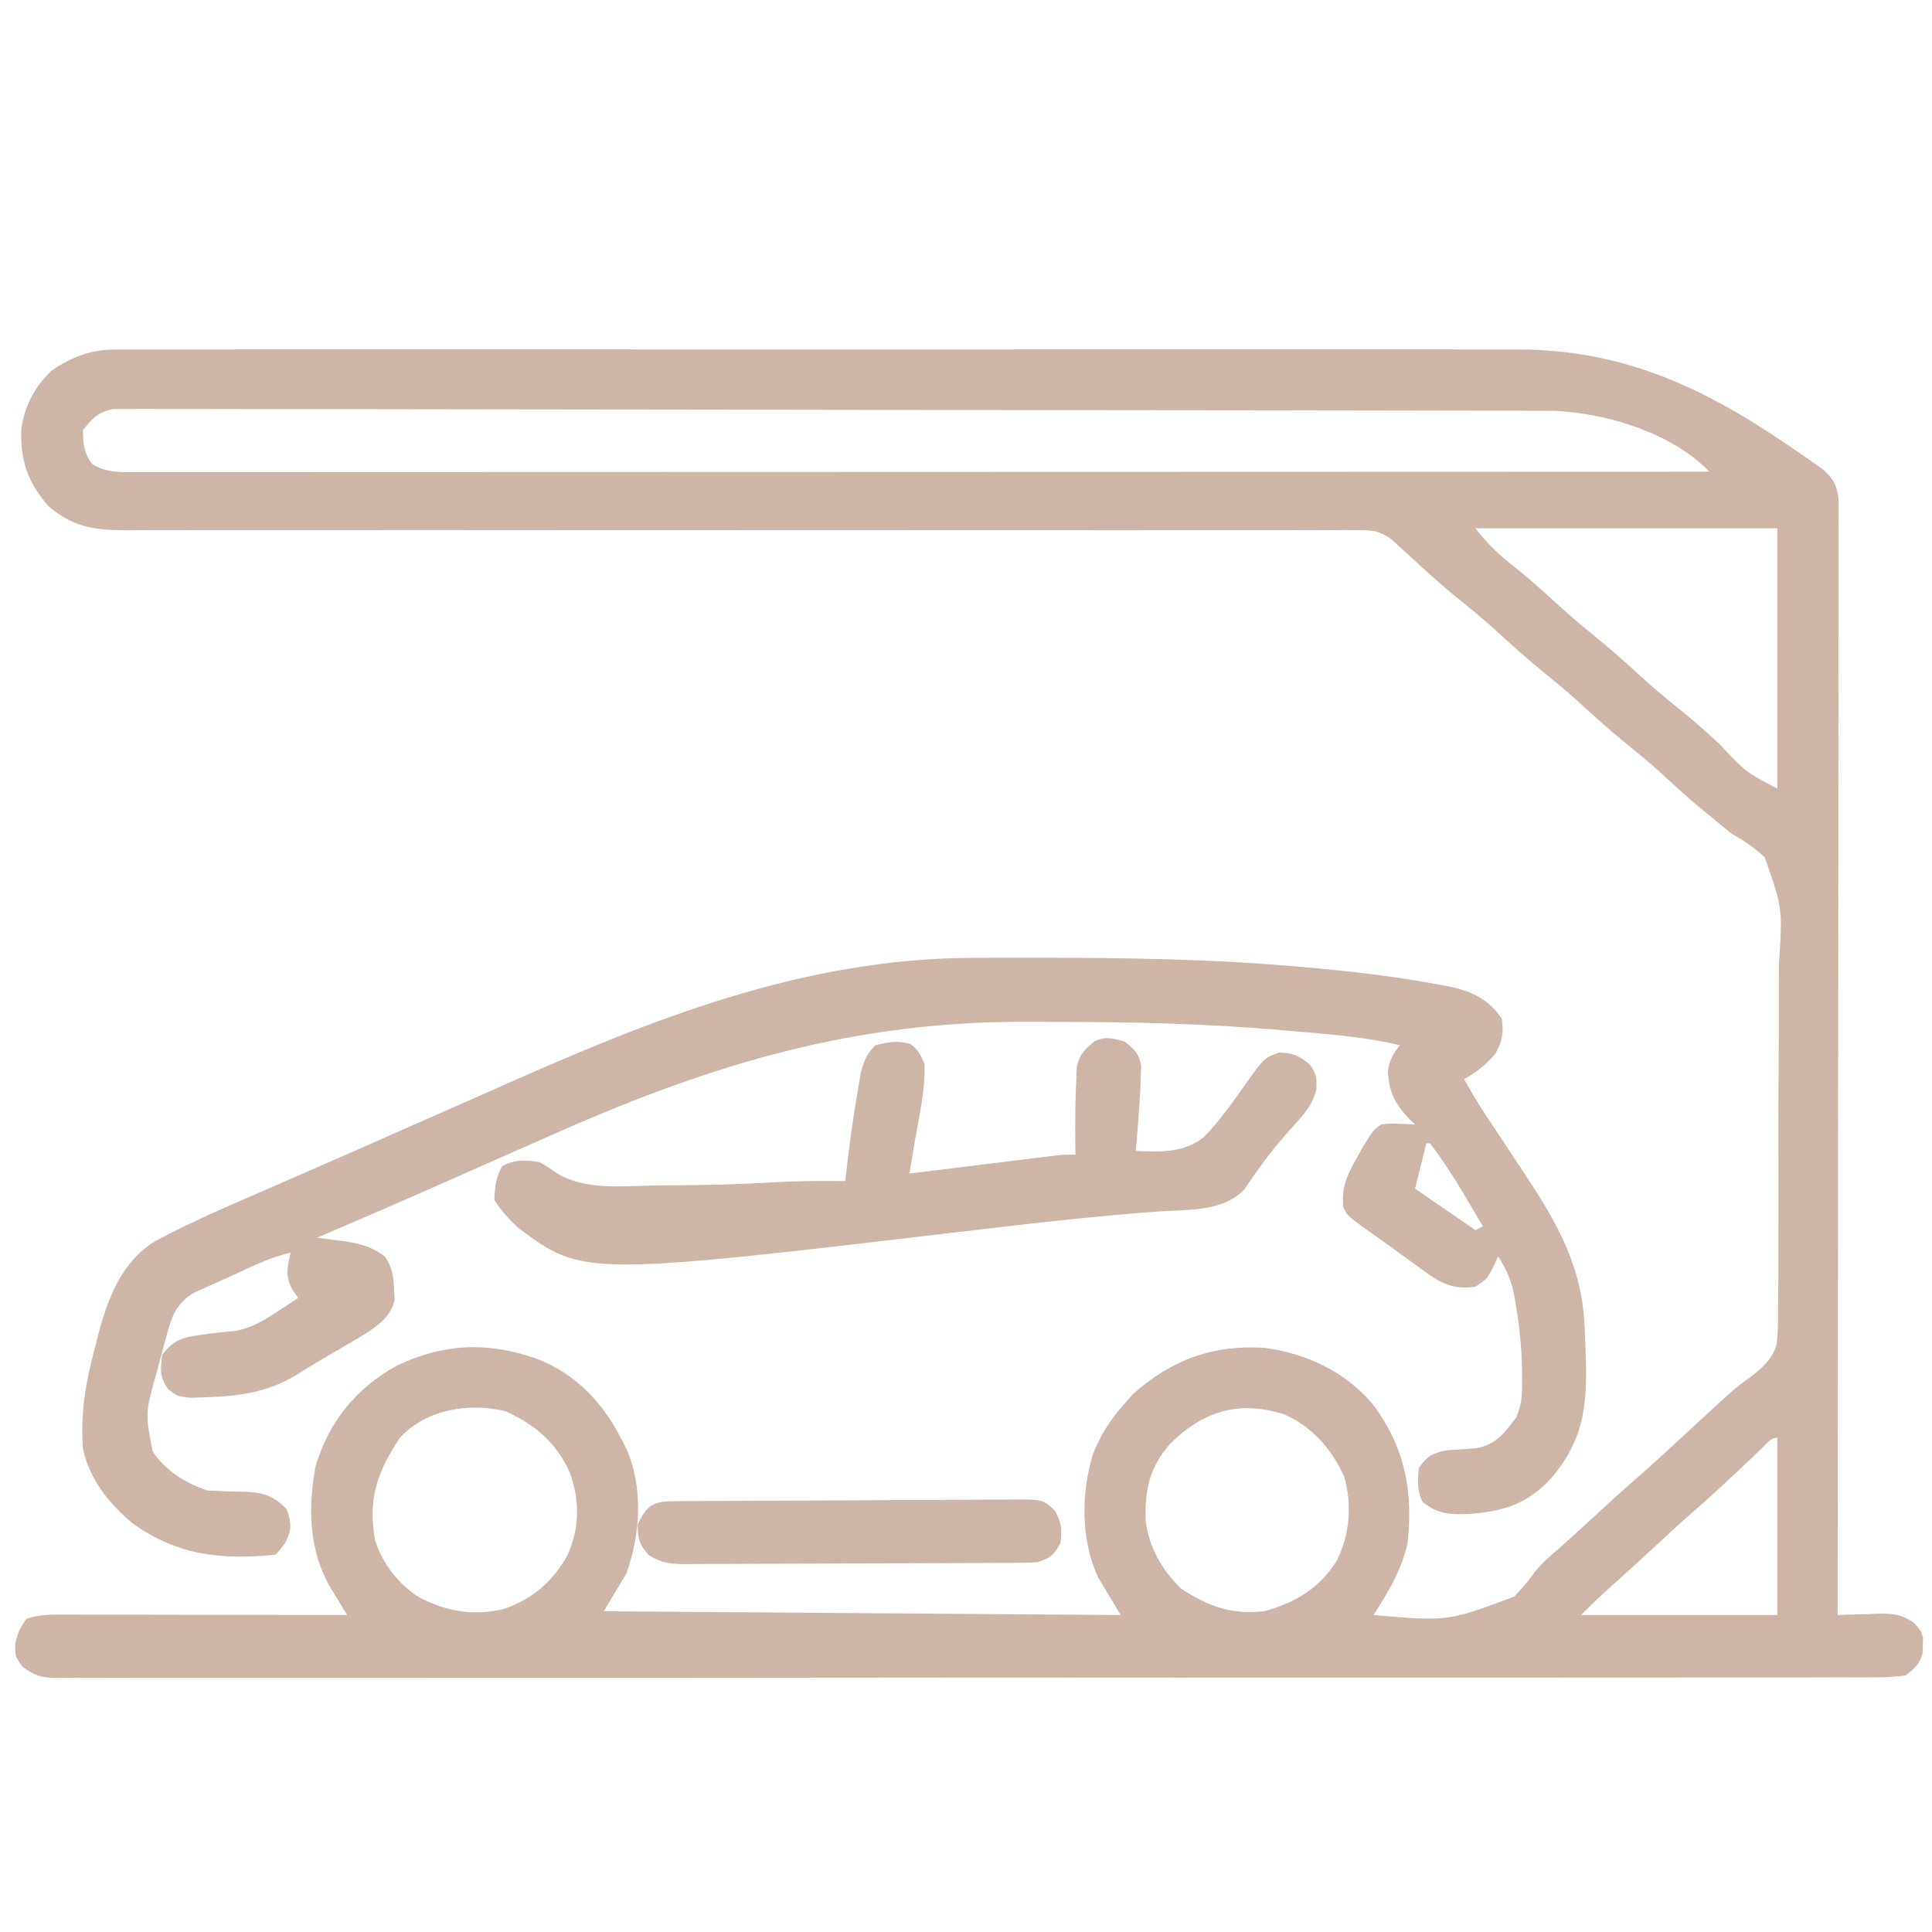
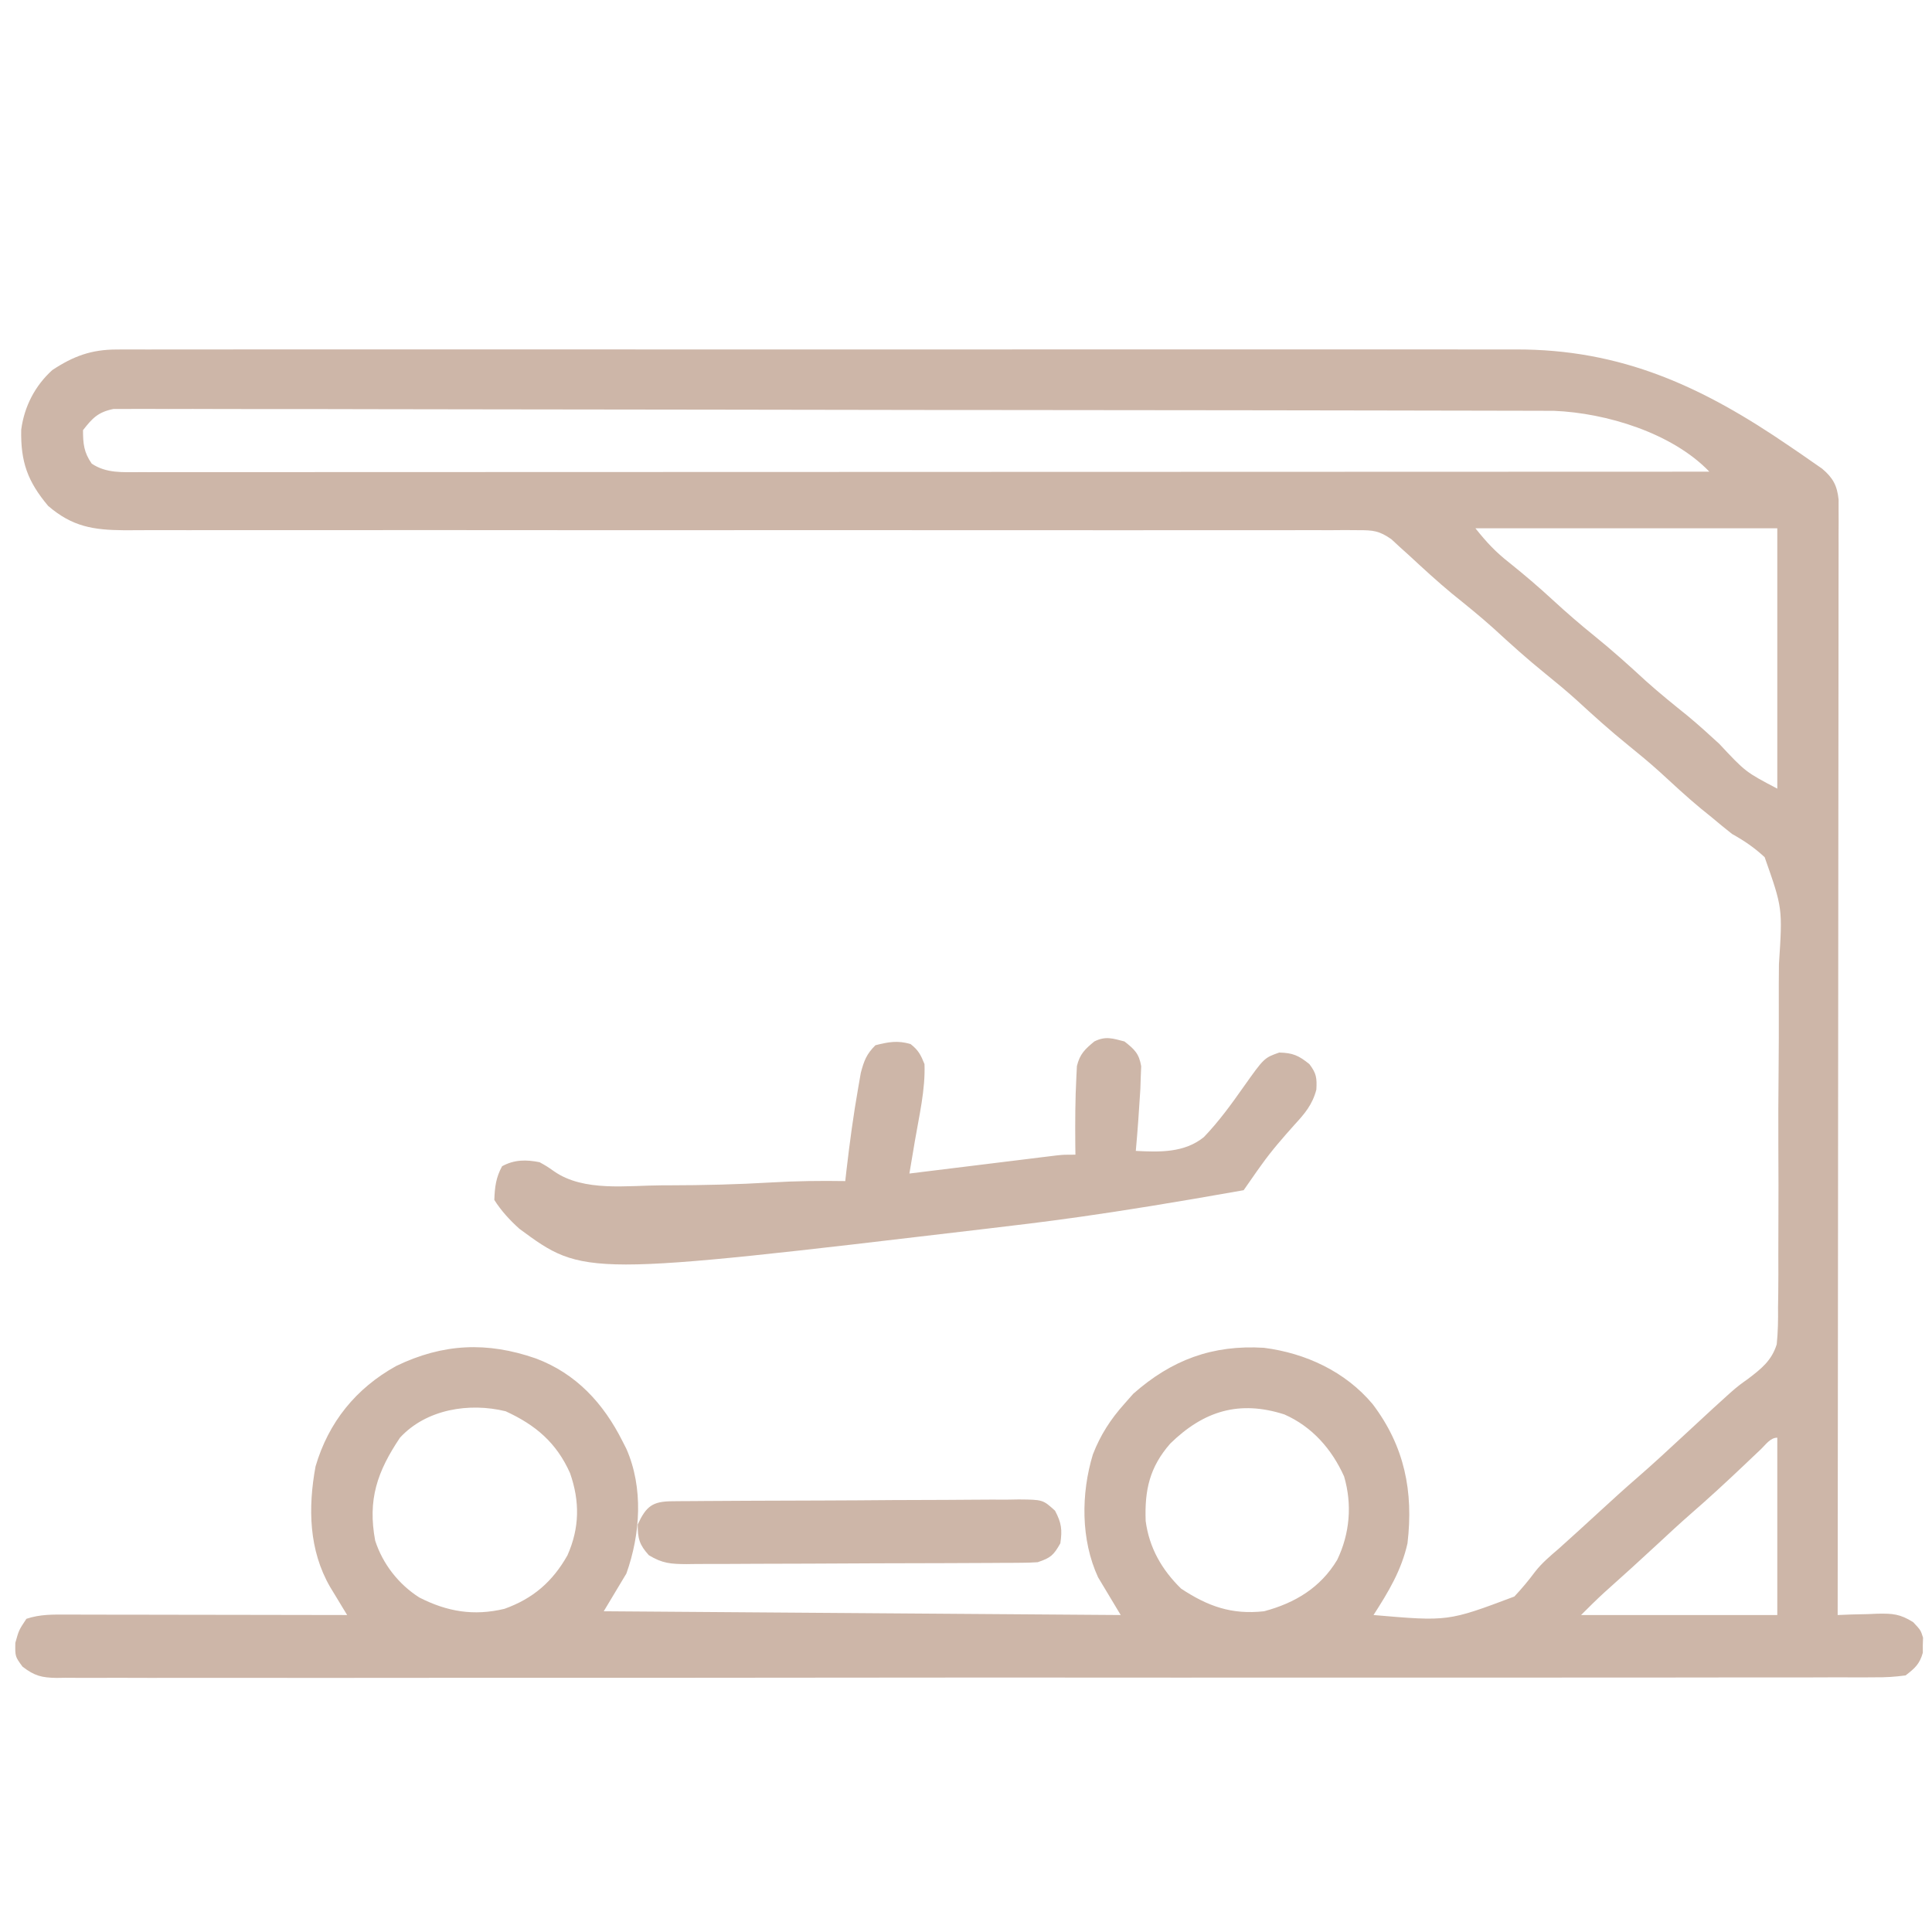
<svg xmlns="http://www.w3.org/2000/svg" transform="rotate(0) scale(1, 1)" height="512px" width="512px" version="1.1">
  <path transform="translate(30.939,92.622)" fill="#cdb6a8" d="M0 0 C0.665 -0.004 1.33 -0.009 2.016 -0.013 C4.236 -0.024 6.457 -0.014 8.677 -0.003 C10.289 -0.007 11.9 -0.012 13.512 -0.018 C17.935 -0.03 22.357 -0.024 26.78 -0.015 C31.553 -0.008 36.325 -0.018 41.098 -0.027 C50.448 -0.04 59.797 -0.037 69.147 -0.028 C76.751 -0.022 84.354 -0.021 91.958 -0.024 C93.04 -0.024 94.123 -0.025 95.238 -0.025 C97.437 -0.026 99.636 -0.027 101.835 -0.028 C122.463 -0.037 143.091 -0.027 163.719 -0.011 C181.399 0.003 199.078 0 216.758 -0.014 C237.299 -0.03 257.839 -0.036 278.38 -0.027 C280.573 -0.026 282.767 -0.025 284.961 -0.024 C286.579 -0.023 286.579 -0.023 288.231 -0.023 C295.816 -0.02 303.402 -0.024 310.987 -0.031 C320.245 -0.04 329.503 -0.037 338.76 -0.022 C343.479 -0.014 348.198 -0.01 352.917 -0.02 C357.247 -0.029 361.577 -0.024 365.907 -0.009 C367.463 -0.005 369.02 -0.007 370.577 -0.014 C398.824 -0.137 420.324 9.878 443.311 25.628 C444.337 26.325 445.362 27.023 446.419 27.742 C447.379 28.411 448.338 29.079 449.327 29.768 C450.191 30.367 451.055 30.965 451.945 31.582 C454.809 34.012 455.922 36.03 456.31 39.785 C456.309 41.141 456.309 41.141 456.307 42.524 C456.311 43.57 456.315 44.616 456.32 45.693 C456.314 46.841 456.308 47.989 456.302 49.172 C456.304 51.002 456.304 51.002 456.307 52.87 C456.31 56.258 456.304 59.647 456.293 63.036 C456.285 66.689 456.288 70.343 456.289 73.997 C456.29 80.327 456.284 86.658 456.273 92.989 C456.257 102.142 456.251 111.295 456.249 120.448 C456.244 135.299 456.231 150.149 456.212 164.999 C456.194 179.425 456.18 193.851 456.171 208.278 C456.171 209.167 456.17 210.056 456.17 210.972 C456.167 215.432 456.164 219.892 456.162 224.353 C456.141 261.361 456.106 298.369 456.061 335.378 C457.231 335.331 458.4 335.285 459.604 335.237 C461.152 335.199 462.701 335.163 464.249 335.128 C465.018 335.094 465.787 335.06 466.579 335.026 C470.611 334.957 472.569 335.068 476.073 337.268 C478.061 339.378 478.061 339.378 478.69 341.378 C478.657 342.368 478.657 342.368 478.624 343.378 C478.626 344.368 478.626 344.368 478.628 345.378 C477.778 348.379 476.537 349.473 474.061 351.378 C471.192 351.77 468.706 351.917 465.837 351.884 C464.996 351.89 464.156 351.896 463.29 351.902 C460.454 351.918 457.619 351.905 454.784 351.892 C452.738 351.898 450.692 351.905 448.647 351.913 C443.01 351.932 437.374 351.926 431.737 351.915 C425.664 351.908 419.591 351.924 413.518 351.937 C402.303 351.958 391.089 351.96 379.874 351.952 C369.514 351.945 359.154 351.945 348.794 351.952 C347.406 351.953 346.017 351.954 344.629 351.954 C342.537 351.956 340.444 351.957 338.352 351.959 C318.895 351.972 299.438 351.977 279.981 351.965 C279.247 351.965 278.513 351.964 277.757 351.964 C271.798 351.96 265.838 351.956 259.879 351.952 C236.63 351.938 213.382 351.946 190.133 351.974 C164.025 352.006 137.917 352.021 111.809 352.011 C109.027 352.01 106.245 352.009 103.462 352.008 C102.777 352.007 102.092 352.007 101.386 352.007 C91.032 352.003 80.679 352.013 70.325 352.028 C58.553 352.046 46.782 352.046 35.011 352.023 C29.001 352.012 22.991 352.009 16.982 352.027 C11.485 352.044 5.989 352.038 0.492 352.013 C-1.501 352.008 -3.494 352.012 -5.487 352.025 C-8.188 352.041 -10.887 352.026 -13.588 352.004 C-14.37 352.016 -15.151 352.028 -15.956 352.04 C-19.927 351.973 -21.773 351.504 -24.964 349.065 C-26.939 346.378 -26.939 346.378 -26.876 342.753 C-25.939 339.378 -25.939 339.378 -23.939 336.378 C-20.267 335.154 -16.893 335.246 -13.071 335.264 C-12.271 335.264 -11.47 335.264 -10.646 335.264 C-8 335.264 -5.354 335.272 -2.708 335.28 C-0.874 335.282 0.96 335.283 2.794 335.284 C7.623 335.288 12.451 335.298 17.279 335.309 C22.206 335.319 27.133 335.324 32.059 335.329 C41.727 335.339 51.394 335.356 61.061 335.378 C60.65 334.703 60.239 334.028 59.815 333.333 C59.005 331.996 59.005 331.996 58.179 330.631 C57.376 329.31 57.376 329.31 56.557 327.962 C50.892 318.174 50.669 306.95 52.682 295.999 C56.127 284.256 63.4 275.288 74.061 269.378 C86.431 263.412 98.108 262.871 111.061 267.378 C121.782 271.398 129.013 279.296 134.061 289.378 C134.39 290.023 134.719 290.669 135.057 291.335 C139.602 301.663 138.779 313.953 135.061 324.378 C133.081 327.678 131.101 330.978 129.061 334.378 C196.876 334.873 196.876 334.873 266.061 335.378 C264.081 332.078 262.101 328.778 260.061 325.378 C255.471 315.431 255.523 303.246 258.686 292.815 C260.692 287.642 263.374 283.499 267.061 279.378 C267.824 278.511 268.588 277.645 269.374 276.753 C279.553 267.757 290.374 263.726 304.007 264.557 C315.082 265.974 325.608 270.864 332.831 279.491 C341.287 290.652 343.684 302.659 342.061 316.378 C340.444 323.574 337.002 329.242 333.061 335.378 C352.822 337.081 352.822 337.081 370.383 330.472 C372.343 328.376 374.155 326.223 375.864 323.917 C377.685 321.575 379.875 319.739 382.124 317.815 C385.837 314.488 389.518 311.128 393.186 307.753 C396.423 304.775 399.673 301.818 402.999 298.94 C407.128 295.36 411.126 291.643 415.134 287.93 C428.85 275.232 428.85 275.232 432.243 272.84 C435.786 270.151 438.566 267.974 439.913 263.632 C440.245 260.353 440.301 257.174 440.258 253.878 C440.277 252.644 440.296 251.411 440.315 250.14 C440.356 246.774 440.357 243.414 440.336 240.049 C440.324 237.231 440.34 234.413 440.356 231.595 C440.392 224.942 440.383 218.289 440.345 211.636 C440.305 204.793 440.339 197.954 440.409 191.112 C440.467 185.217 440.482 179.324 440.462 173.429 C440.451 169.917 440.455 166.407 440.499 162.895 C441.466 148.03 441.466 148.03 436.713 134.542 C433.938 131.976 431.348 130.215 428.061 128.378 C426.205 126.906 424.369 125.409 422.561 123.878 C421.654 123.145 420.746 122.413 419.811 121.659 C416.024 118.517 412.431 115.178 408.811 111.846 C406.124 109.434 403.372 107.145 400.561 104.878 C395.805 101.04 391.306 96.984 386.811 92.846 C384.124 90.434 381.372 88.145 378.561 85.878 C373.805 82.04 369.306 77.984 364.811 73.846 C361.257 70.655 357.552 67.676 353.835 64.678 C349.958 61.462 346.263 58.063 342.569 54.639 C341.742 53.893 340.914 53.147 340.061 52.378 C339.307 51.681 338.553 50.985 337.776 50.267 C334.573 48.038 332.975 47.878 329.112 47.881 C327.912 47.872 326.712 47.863 325.476 47.854 C324.161 47.864 322.847 47.875 321.492 47.885 C320.079 47.882 318.665 47.878 317.252 47.871 C313.368 47.859 309.484 47.871 305.6 47.887 C301.411 47.901 297.222 47.891 293.033 47.883 C285.774 47.874 278.514 47.878 271.255 47.892 C260.75 47.911 250.246 47.905 239.741 47.891 C222.687 47.87 205.633 47.863 188.578 47.868 C187.557 47.869 186.536 47.869 185.485 47.869 C177.203 47.872 168.921 47.875 160.64 47.879 C153.405 47.882 146.17 47.885 138.936 47.887 C137.408 47.887 137.408 47.887 135.849 47.888 C118.862 47.893 101.876 47.882 84.889 47.86 C74.411 47.848 63.934 47.849 53.456 47.869 C46.276 47.881 39.096 47.88 31.916 47.867 C27.773 47.861 23.63 47.86 19.487 47.878 C15.693 47.894 11.899 47.891 8.105 47.874 C6.086 47.87 4.067 47.885 2.048 47.901 C-6.2 47.84 -11.764 46.97 -18.181 41.448 C-23.626 34.96 -25.492 29.782 -25.318 21.26 C-24.512 15.134 -21.671 9.589 -17.064 5.44 C-11.465 1.745 -6.718 0.003 0 0 Z M-8.939 21.378 C-8.939 24.977 -8.708 27.278 -6.626 30.253 C-2.711 32.863 1.587 32.502 6.16 32.501 C6.878 32.502 7.597 32.503 8.338 32.504 C10.759 32.507 13.18 32.502 15.601 32.498 C17.349 32.498 19.098 32.499 20.846 32.5 C25.66 32.503 30.473 32.499 35.287 32.494 C40.475 32.489 45.662 32.491 50.85 32.491 C59.84 32.492 68.831 32.489 77.822 32.483 C90.821 32.475 103.821 32.473 116.82 32.471 C137.91 32.469 158.999 32.462 180.088 32.453 C200.577 32.444 221.067 32.437 241.556 32.432 C242.818 32.432 244.081 32.432 245.382 32.432 C251.715 32.43 258.048 32.429 264.381 32.428 C316.941 32.417 369.501 32.4 422.061 32.378 C412.211 22.127 394.763 16.808 380.834 16.248 C379.074 16.244 379.074 16.244 377.277 16.241 C376.617 16.238 375.956 16.235 375.276 16.232 C373.065 16.225 370.854 16.224 368.643 16.224 C367.041 16.22 365.439 16.215 363.837 16.21 C359.437 16.198 355.036 16.193 350.636 16.188 C345.889 16.182 341.143 16.171 336.396 16.16 C324.938 16.135 313.481 16.121 302.023 16.108 C298.788 16.104 295.553 16.1 292.318 16.096 C272.232 16.071 252.146 16.049 232.061 16.036 C227.411 16.033 222.762 16.03 218.112 16.027 C216.956 16.027 215.801 16.026 214.61 16.025 C195.867 16.012 177.125 15.979 158.382 15.938 C139.145 15.895 119.909 15.872 100.673 15.866 C89.869 15.863 79.066 15.851 68.263 15.818 C59.068 15.79 49.873 15.779 40.678 15.791 C35.985 15.796 31.292 15.793 26.598 15.768 C22.304 15.746 18.011 15.746 13.717 15.765 C12.162 15.768 10.606 15.762 9.05 15.747 C6.939 15.728 4.83 15.74 2.719 15.759 C1.546 15.758 0.372 15.757 -0.837 15.755 C-4.904 16.571 -6.426 18.137 -8.939 21.378 Z M360.061 47.378 C363.132 51.215 365.383 53.628 369.124 56.565 C373.062 59.719 376.853 62.957 380.561 66.378 C384.139 69.671 387.777 72.824 391.561 75.878 C396.317 79.715 400.816 83.771 405.311 87.909 C408.87 91.104 412.581 94.087 416.304 97.088 C419.182 99.478 421.936 101.967 424.686 104.503 C431.647 111.953 431.647 111.953 440.061 116.378 C440.061 93.608 440.061 70.838 440.061 47.378 C413.661 47.378 387.261 47.378 360.061 47.378 Z M75.061 288.378 C69.049 297.344 66.456 304.76 68.487 315.663 C70.496 321.861 74.697 327.236 80.19 330.733 C87.553 334.489 94.602 335.689 102.761 333.729 C110.324 331.019 115.485 326.551 119.436 319.565 C122.673 312.293 122.746 305.23 120.124 297.76 C116.542 289.729 111.022 285.024 103.061 281.378 C93.441 279.019 82.038 280.803 75.061 288.378 Z M279.202 289.928 C273.734 296.184 272.371 302.209 272.675 310.448 C273.613 317.56 276.953 323.382 282.061 328.378 C289.185 333.088 295.493 335.328 304.061 334.378 C312.267 332.188 319.018 328.121 323.436 320.753 C326.77 313.829 327.445 306.088 325.261 298.651 C321.994 291.398 316.788 285.463 309.432 282.217 C297.522 278.401 288.1 281.24 279.202 289.928 Z M435.745 291.413 C435.062 292.058 434.38 292.703 433.677 293.368 C432.599 294.394 432.599 294.394 431.499 295.44 C426.728 299.971 421.914 304.42 416.943 308.732 C414.139 311.184 411.412 313.714 408.686 316.253 C403.895 320.698 399.064 325.094 394.182 329.44 C392.084 331.357 390.071 333.368 388.061 335.378 C405.221 335.378 422.381 335.378 440.061 335.378 C440.061 319.868 440.061 304.358 440.061 288.378 C438.213 288.378 437.016 290.204 435.745 291.413 Z" />
-   <path transform="translate(258.348,253.832)" fill="#cdb6a8" d="M0 0 C1.239 -0.004 2.477 -0.008 3.753 -0.013 C7.741 -0.022 11.728 -0.023 15.715 -0.02 C16.734 -0.019 16.734 -0.019 17.775 -0.019 C39.786 -0.014 61.709 0.31 83.652 2.168 C85.564 2.329 85.564 2.329 87.515 2.493 C99.428 3.539 111.271 4.886 123.027 7.105 C123.824 7.251 124.621 7.396 125.441 7.546 C131.52 8.802 136.094 10.83 139.652 16.168 C140.161 19.986 139.817 21.851 138.027 25.293 C135.41 28.461 133.159 30.096 129.652 32.168 C132.231 36.79 134.963 41.177 137.965 45.543 C139.331 47.594 140.687 49.652 142.038 51.712 C143.195 53.473 144.361 55.228 145.532 56.979 C154.73 70.852 161.229 82.368 161.652 99.168 C161.714 100.636 161.714 100.636 161.777 102.134 C162.342 116.57 162.375 126.51 152.754 137.898 C146.34 144.825 140.273 146.629 130.965 147.387 C126.056 147.562 122.581 147.463 118.652 144.168 C117.106 141.076 117.359 138.574 117.652 135.168 C119.944 131.972 121.244 131.244 125.148 130.516 C127.773 130.326 130.398 130.138 133.023 129.953 C138.323 128.807 140.226 126 143.441 121.871 C145.077 118.22 145.099 114.844 145.027 110.918 C145.019 110.135 145.011 109.353 145.003 108.546 C144.869 102.908 144.289 97.413 143.34 91.855 C143.222 91.157 143.105 90.459 142.984 89.739 C142.205 85.671 141.005 82.575 138.652 79.168 C138.219 80.117 137.786 81.065 137.34 82.043 C135.652 85.168 135.652 85.168 132.652 87.168 C126.142 88.057 122.89 85.889 117.902 82.168 C116.864 81.422 116.864 81.422 115.804 80.66 C114.407 79.653 113.014 78.639 111.626 77.618 C109.832 76.3 108.023 75.008 106.203 73.727 C98.807 68.476 98.807 68.476 97.652 66.168 C97.138 60.999 98.451 57.962 100.965 53.48 C101.887 51.804 101.887 51.804 102.828 50.094 C105.614 45.625 105.614 45.625 107.652 44.168 C109.914 43.875 109.914 43.875 112.34 43.98 C113.552 44.021 113.552 44.021 114.789 44.062 C115.404 44.097 116.019 44.132 116.652 44.168 C116.231 43.767 115.809 43.366 115.375 42.953 C111.504 38.937 109.772 35.871 109.465 30.258 C109.728 27.323 110.823 25.436 112.652 23.168 C104.665 21.272 96.63 20.476 88.47 19.79 C86.315 19.609 84.162 19.417 82.008 19.225 C62.065 17.474 42.198 16.98 22.18 16.983 C19.495 16.983 16.81 16.976 14.125 16.962 C-31.453 16.735 -68.93 27.896 -110.348 46.168 C-112.007 46.899 -113.666 47.63 -115.325 48.36 C-122.732 51.625 -130.137 54.893 -137.534 58.18 C-149.763 63.61 -162.036 68.928 -174.348 74.168 C-172.285 74.439 -170.223 74.71 -168.16 74.98 C-163.519 75.59 -160.111 76.301 -156.348 79.168 C-154.361 82.073 -154.001 84.621 -153.91 88.105 C-153.85 89.357 -153.85 89.357 -153.789 90.633 C-154.713 94.827 -157.552 96.932 -161.004 99.308 C-162.825 100.451 -164.67 101.536 -166.535 102.605 C-167.871 103.387 -169.207 104.168 -170.543 104.949 C-171.192 105.326 -171.84 105.702 -172.509 106.09 C-175.003 107.552 -177.453 109.082 -179.91 110.605 C-187.858 115.353 -195.44 116.207 -204.535 116.48 C-205.725 116.518 -206.915 116.555 -208.141 116.594 C-211.348 116.168 -211.348 116.168 -213.742 114.367 C-216.079 111.166 -215.899 109.031 -215.348 105.168 C-212.449 101.442 -210.148 100.579 -205.535 99.98 C-204.539 99.843 -203.542 99.705 -202.516 99.562 C-200.314 99.288 -198.105 99.061 -195.895 98.871 C-191.802 98.06 -188.829 96.378 -185.41 94.105 C-184.822 93.728 -184.233 93.351 -183.627 92.963 C-182.193 92.042 -180.769 91.107 -179.348 90.168 C-179.849 89.422 -180.351 88.675 -180.867 87.906 C-182.821 84.293 -182.195 82.096 -181.348 78.168 C-187.015 79.375 -192.162 82.098 -197.41 84.48 C-199.062 85.21 -199.062 85.21 -200.748 85.955 C-201.803 86.434 -202.858 86.913 -203.945 87.406 C-204.91 87.84 -205.874 88.273 -206.867 88.72 C-211.575 91.468 -212.785 94.883 -214.172 100 C-214.478 101.129 -214.784 102.257 -215.1 103.42 C-215.408 104.595 -215.717 105.77 -216.035 106.98 C-216.355 108.144 -216.676 109.307 -217.006 110.506 C-219.856 120.657 -219.856 120.657 -217.91 130.73 C-214.67 135.894 -209.035 139.272 -203.348 141.168 C-200.007 141.33 -196.672 141.464 -193.328 141.51 C-188.413 141.707 -185.765 142.607 -182.348 146.168 C-181.081 149.889 -180.987 151.429 -182.723 154.98 C-184.348 157.168 -184.348 157.168 -185.348 158.168 C-199.574 159.651 -211.436 158.335 -223.223 149.855 C-229.503 144.599 -234.574 138.287 -236.348 130.168 C-237.085 120.828 -235.655 112.467 -233.223 103.48 C-232.939 102.335 -232.655 101.19 -232.363 100.01 C-229.86 90.492 -226.158 80.523 -217.348 75.168 C-207.282 69.718 -196.708 65.294 -186.223 60.73 C-183.466 59.527 -180.711 58.322 -177.955 57.117 C-176.097 56.304 -174.238 55.492 -172.379 54.68 C-165.314 51.594 -158.259 48.484 -151.209 45.362 C-146.384 43.226 -141.553 41.1 -136.721 38.977 C-133.089 37.379 -129.459 35.774 -125.834 34.16 C-85.182 16.062 -45.17 0.047 0 0 Z M119.652 49.168 C119.188 51.024 119.188 51.024 118.715 52.918 C118.027 55.668 117.34 58.418 116.652 61.168 C124.572 66.613 124.572 66.613 132.652 72.168 C133.312 71.838 133.972 71.508 134.652 71.168 C133.26 68.811 131.864 66.458 130.465 64.105 C130.077 63.449 129.69 62.792 129.291 62.115 C126.617 57.63 123.795 53.342 120.652 49.168 C120.322 49.168 119.992 49.168 119.652 49.168 Z M136.652 75.168 C137.652 77.168 137.652 77.168 137.652 77.168 Z" />
-   <path transform="translate(298,276)" fill="#cdb6a8" d="M0 0 C2.639 2.075 3.867 3.204 4.426 6.559 C4.388 7.509 4.351 8.459 4.312 9.438 C4.278 10.483 4.243 11.528 4.207 12.605 C3.873 18.077 3.493 23.54 3 29 C9.345 29.338 15.9 29.519 21.051 25.333 C24.976 21.232 28.286 16.691 31.544 12.052 C37.005 4.352 37.005 4.352 41 2.938 C44.624 3.013 46.191 3.737 49 6 C50.864 8.457 51.018 9.666 50.848 12.758 C49.805 16.746 47.786 19.103 45.062 22.062 C41.996 25.499 39.001 28.908 36.328 32.664 C35.904 33.254 35.48 33.845 35.043 34.453 C33.876 36.098 32.728 37.758 31.582 39.418 C25.726 45.274 16.296 44.516 8.472 45.09 C-6.678 46.212 -21.742 47.863 -36.826 49.657 C-143.252 62.258 -143.252 62.258 -160.375 49.625 C-162.923 47.321 -165.157 44.906 -167 42 C-166.881 38.603 -166.581 36.06 -164.938 33.062 C-161.687 31.28 -158.542 31.292 -155 32 C-153.051 33.09 -153.051 33.09 -151.125 34.438 C-143.254 39.895 -131.794 38.158 -122.625 38.125 C-121.968 38.124 -121.31 38.123 -120.633 38.122 C-111.588 38.108 -102.576 37.894 -93.546 37.358 C-87.022 36.971 -80.537 36.893 -74 37 C-73.89 36.031 -73.781 35.061 -73.668 34.062 C-72.816 26.761 -71.841 19.49 -70.562 12.25 C-70.337 10.956 -70.111 9.662 -69.879 8.328 C-69.026 5.097 -68.357 3.334 -66 1 C-62.571 0.127 -60.107 -0.329 -56.688 0.688 C-54.615 2.3 -53.973 3.567 -53 6 C-52.743 12.774 -54.423 19.735 -55.551 26.398 C-55.76 27.643 -55.76 27.643 -55.973 28.913 C-56.314 30.942 -56.657 32.971 -57 35 C-55.774 34.849 -54.547 34.697 -53.284 34.541 C-48.739 33.98 -44.193 33.422 -39.648 32.864 C-37.68 32.622 -35.711 32.379 -33.743 32.136 C-30.916 31.787 -28.089 31.44 -25.262 31.094 C-24.38 30.984 -23.499 30.875 -22.591 30.762 C-21.36 30.612 -21.36 30.612 -20.104 30.459 C-19.383 30.37 -18.661 30.281 -17.917 30.19 C-16 30 -16 30 -13 30 C-13.012 29.129 -13.023 28.257 -13.035 27.359 C-13.081 21.36 -13.068 15.367 -12.75 9.375 C-12.704 8.434 -12.657 7.493 -12.609 6.523 C-11.836 3.322 -10.503 2.079 -8 0 C-5.029 -1.486 -3.166 -0.823 0 0 Z" />
+   <path transform="translate(298,276)" fill="#cdb6a8" d="M0 0 C2.639 2.075 3.867 3.204 4.426 6.559 C4.388 7.509 4.351 8.459 4.312 9.438 C4.278 10.483 4.243 11.528 4.207 12.605 C3.873 18.077 3.493 23.54 3 29 C9.345 29.338 15.9 29.519 21.051 25.333 C24.976 21.232 28.286 16.691 31.544 12.052 C37.005 4.352 37.005 4.352 41 2.938 C44.624 3.013 46.191 3.737 49 6 C50.864 8.457 51.018 9.666 50.848 12.758 C49.805 16.746 47.786 19.103 45.062 22.062 C41.996 25.499 39.001 28.908 36.328 32.664 C35.904 33.254 35.48 33.845 35.043 34.453 C33.876 36.098 32.728 37.758 31.582 39.418 C-6.678 46.212 -21.742 47.863 -36.826 49.657 C-143.252 62.258 -143.252 62.258 -160.375 49.625 C-162.923 47.321 -165.157 44.906 -167 42 C-166.881 38.603 -166.581 36.06 -164.938 33.062 C-161.687 31.28 -158.542 31.292 -155 32 C-153.051 33.09 -153.051 33.09 -151.125 34.438 C-143.254 39.895 -131.794 38.158 -122.625 38.125 C-121.968 38.124 -121.31 38.123 -120.633 38.122 C-111.588 38.108 -102.576 37.894 -93.546 37.358 C-87.022 36.971 -80.537 36.893 -74 37 C-73.89 36.031 -73.781 35.061 -73.668 34.062 C-72.816 26.761 -71.841 19.49 -70.562 12.25 C-70.337 10.956 -70.111 9.662 -69.879 8.328 C-69.026 5.097 -68.357 3.334 -66 1 C-62.571 0.127 -60.107 -0.329 -56.688 0.688 C-54.615 2.3 -53.973 3.567 -53 6 C-52.743 12.774 -54.423 19.735 -55.551 26.398 C-55.76 27.643 -55.76 27.643 -55.973 28.913 C-56.314 30.942 -56.657 32.971 -57 35 C-55.774 34.849 -54.547 34.697 -53.284 34.541 C-48.739 33.98 -44.193 33.422 -39.648 32.864 C-37.68 32.622 -35.711 32.379 -33.743 32.136 C-30.916 31.787 -28.089 31.44 -25.262 31.094 C-24.38 30.984 -23.499 30.875 -22.591 30.762 C-21.36 30.612 -21.36 30.612 -20.104 30.459 C-19.383 30.37 -18.661 30.281 -17.917 30.19 C-16 30 -16 30 -13 30 C-13.012 29.129 -13.023 28.257 -13.035 27.359 C-13.081 21.36 -13.068 15.367 -12.75 9.375 C-12.704 8.434 -12.657 7.493 -12.609 6.523 C-11.836 3.322 -10.503 2.079 -8 0 C-5.029 -1.486 -3.166 -0.823 0 0 Z" />
  <path transform="translate(178.124,397.846)" fill="#cdb6a8" d="M0 0 C0.864 -0.009 1.727 -0.017 2.617 -0.026 C4.042 -0.032 4.042 -0.032 5.495 -0.039 C6.993 -0.051 6.993 -0.051 8.52 -0.064 C11.834 -0.089 15.148 -0.105 18.462 -0.12 C20.156 -0.128 20.156 -0.128 21.885 -0.136 C27.861 -0.162 33.837 -0.182 39.814 -0.196 C45.997 -0.213 52.18 -0.258 58.363 -0.309 C63.108 -0.342 67.854 -0.354 72.6 -0.359 C74.88 -0.366 77.159 -0.381 79.439 -0.405 C82.626 -0.437 85.812 -0.437 88.999 -0.43 C90.417 -0.454 90.417 -0.454 91.864 -0.479 C98.244 -0.418 98.244 -0.418 101.466 2.499 C103.178 5.723 103.413 7.552 102.876 11.154 C101.096 14.29 100.353 14.995 96.876 16.154 C95.504 16.25 94.128 16.293 92.753 16.301 C91.914 16.308 91.076 16.315 90.212 16.323 C88.838 16.327 88.838 16.327 87.435 16.331 C86.467 16.337 85.5 16.344 84.503 16.351 C81.296 16.371 78.09 16.382 74.884 16.392 C73.79 16.396 72.695 16.4 71.568 16.405 C65.779 16.425 59.989 16.44 54.2 16.449 C48.215 16.46 42.231 16.495 36.246 16.534 C31.648 16.56 27.05 16.569 22.452 16.572 C20.245 16.577 18.039 16.589 15.833 16.607 C12.747 16.632 9.662 16.631 6.576 16.624 C5.207 16.643 5.207 16.643 3.811 16.663 C-0.329 16.629 -2.559 16.496 -6.168 14.308 C-8.689 11.532 -9.124 9.891 -9.124 6.154 C-6.864 1.312 -5.219 0.039 0 0 Z" />
</svg>